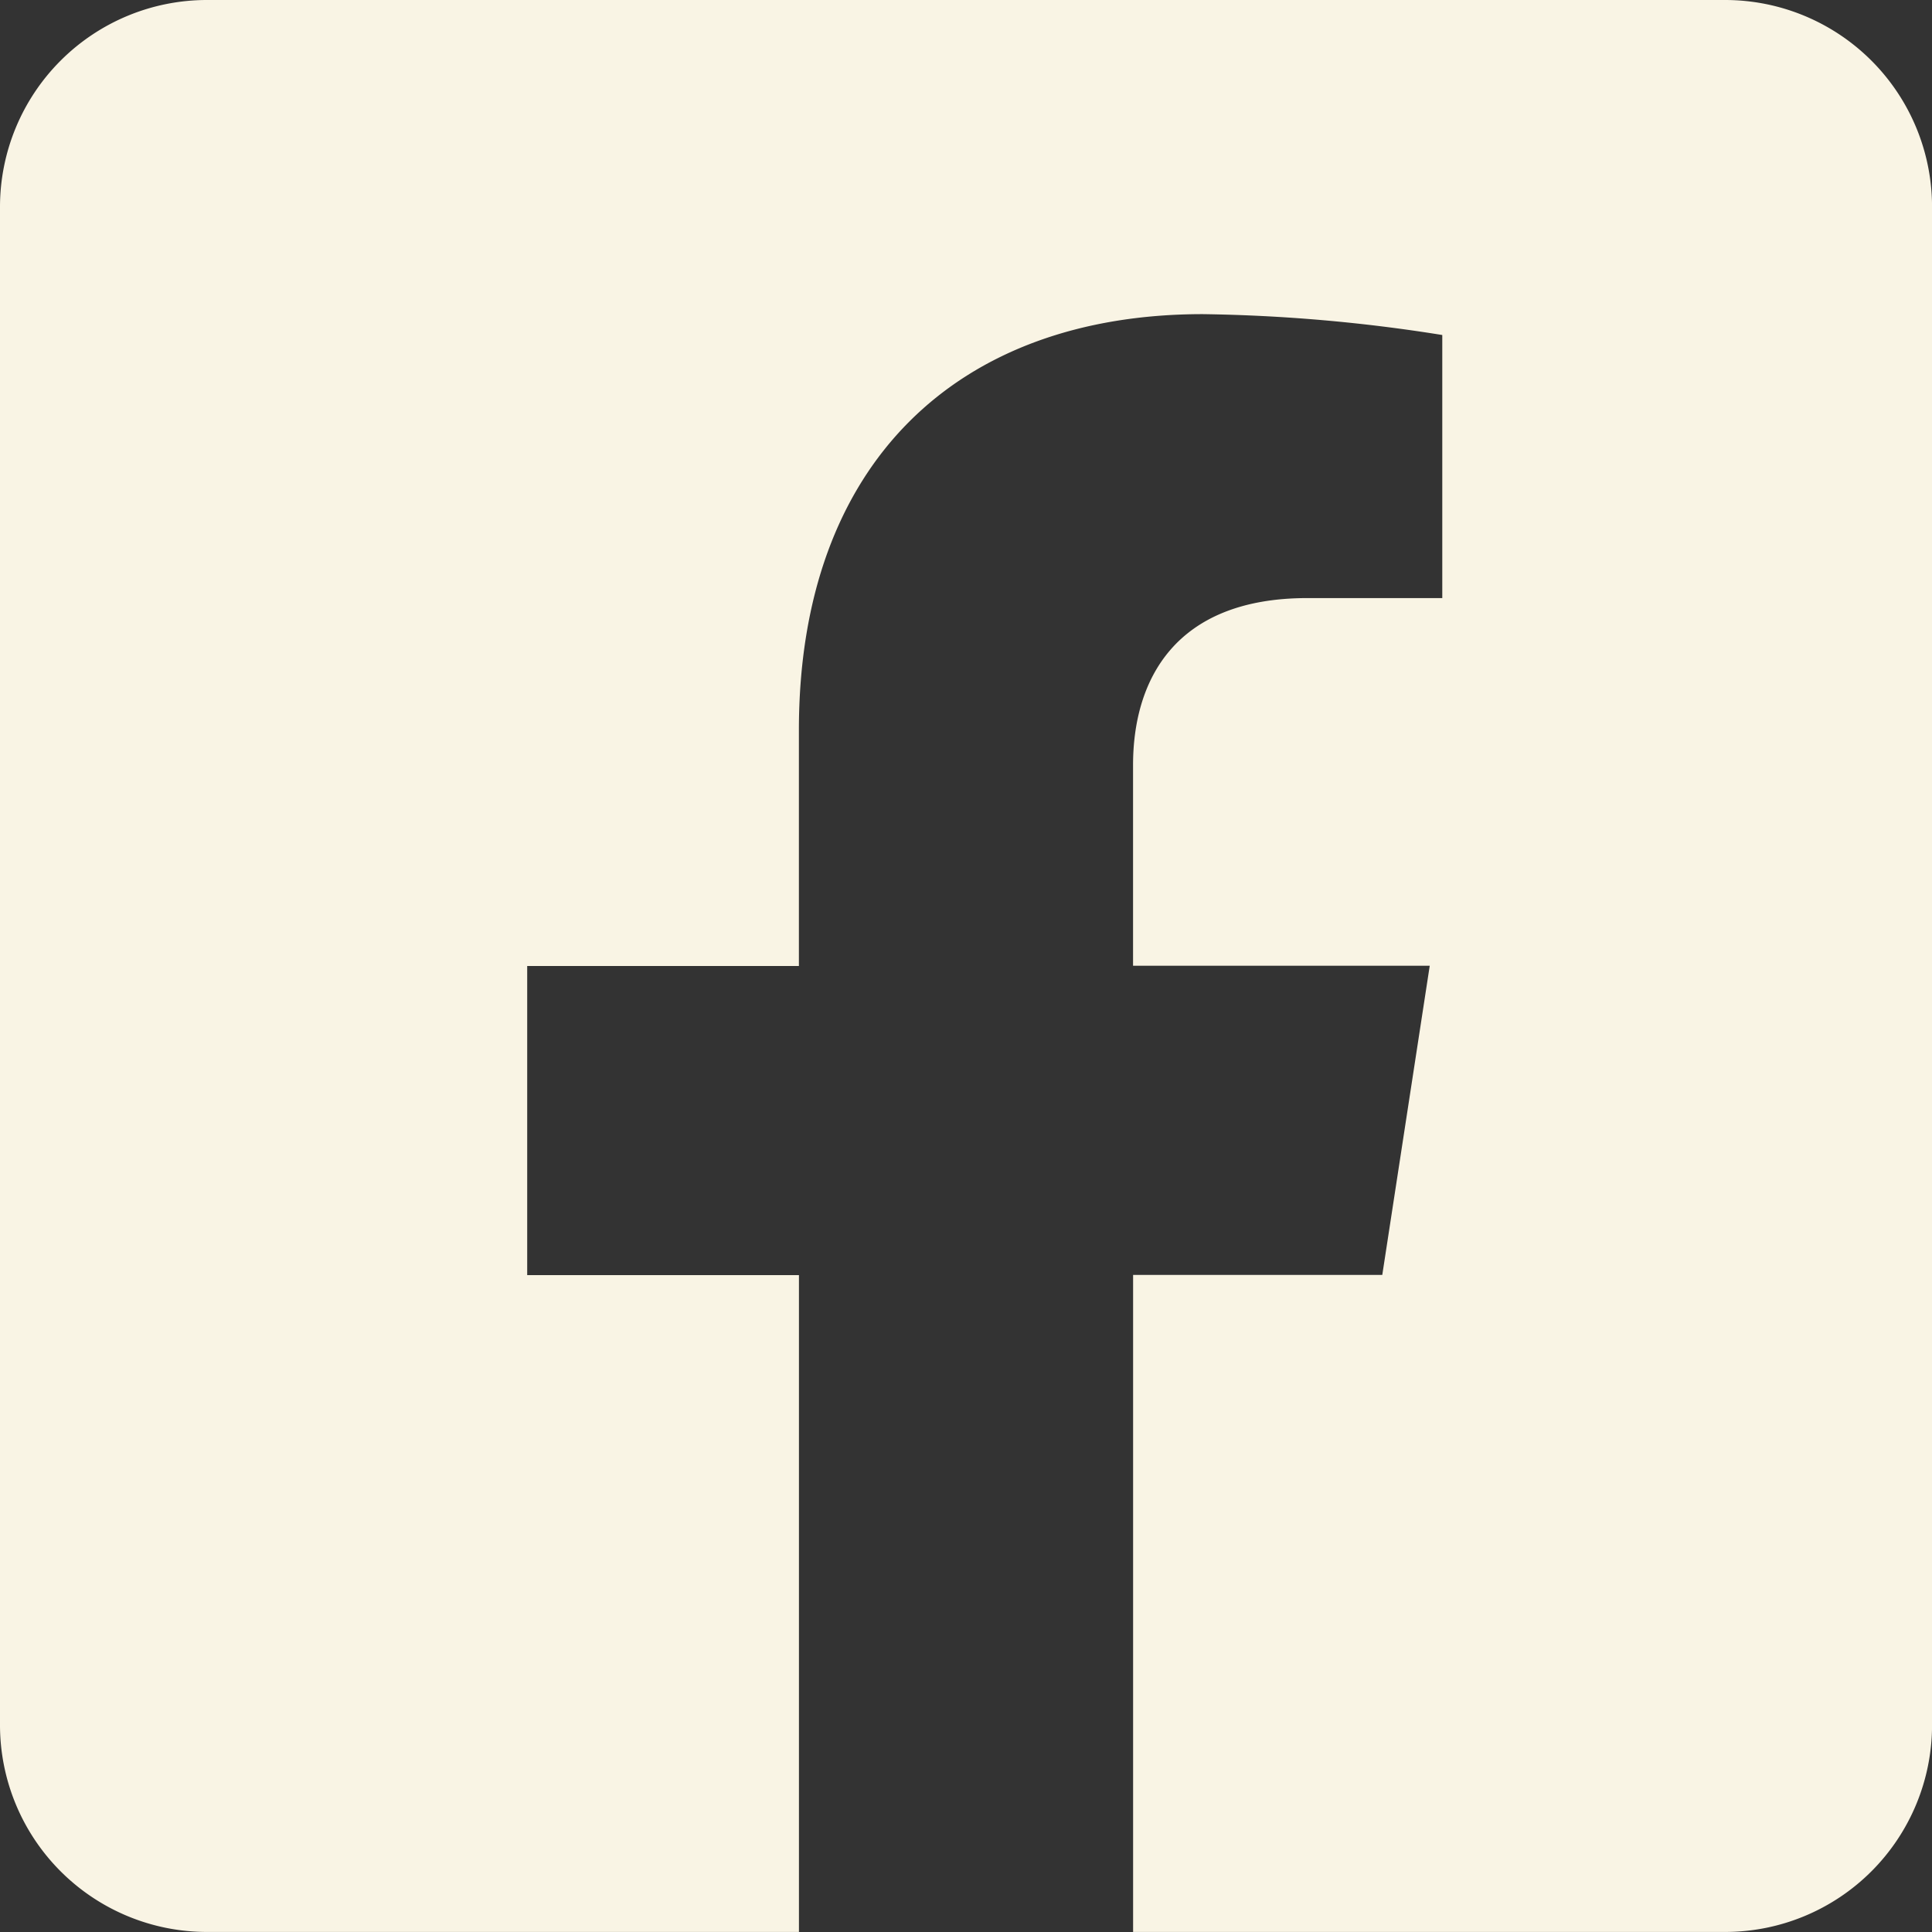
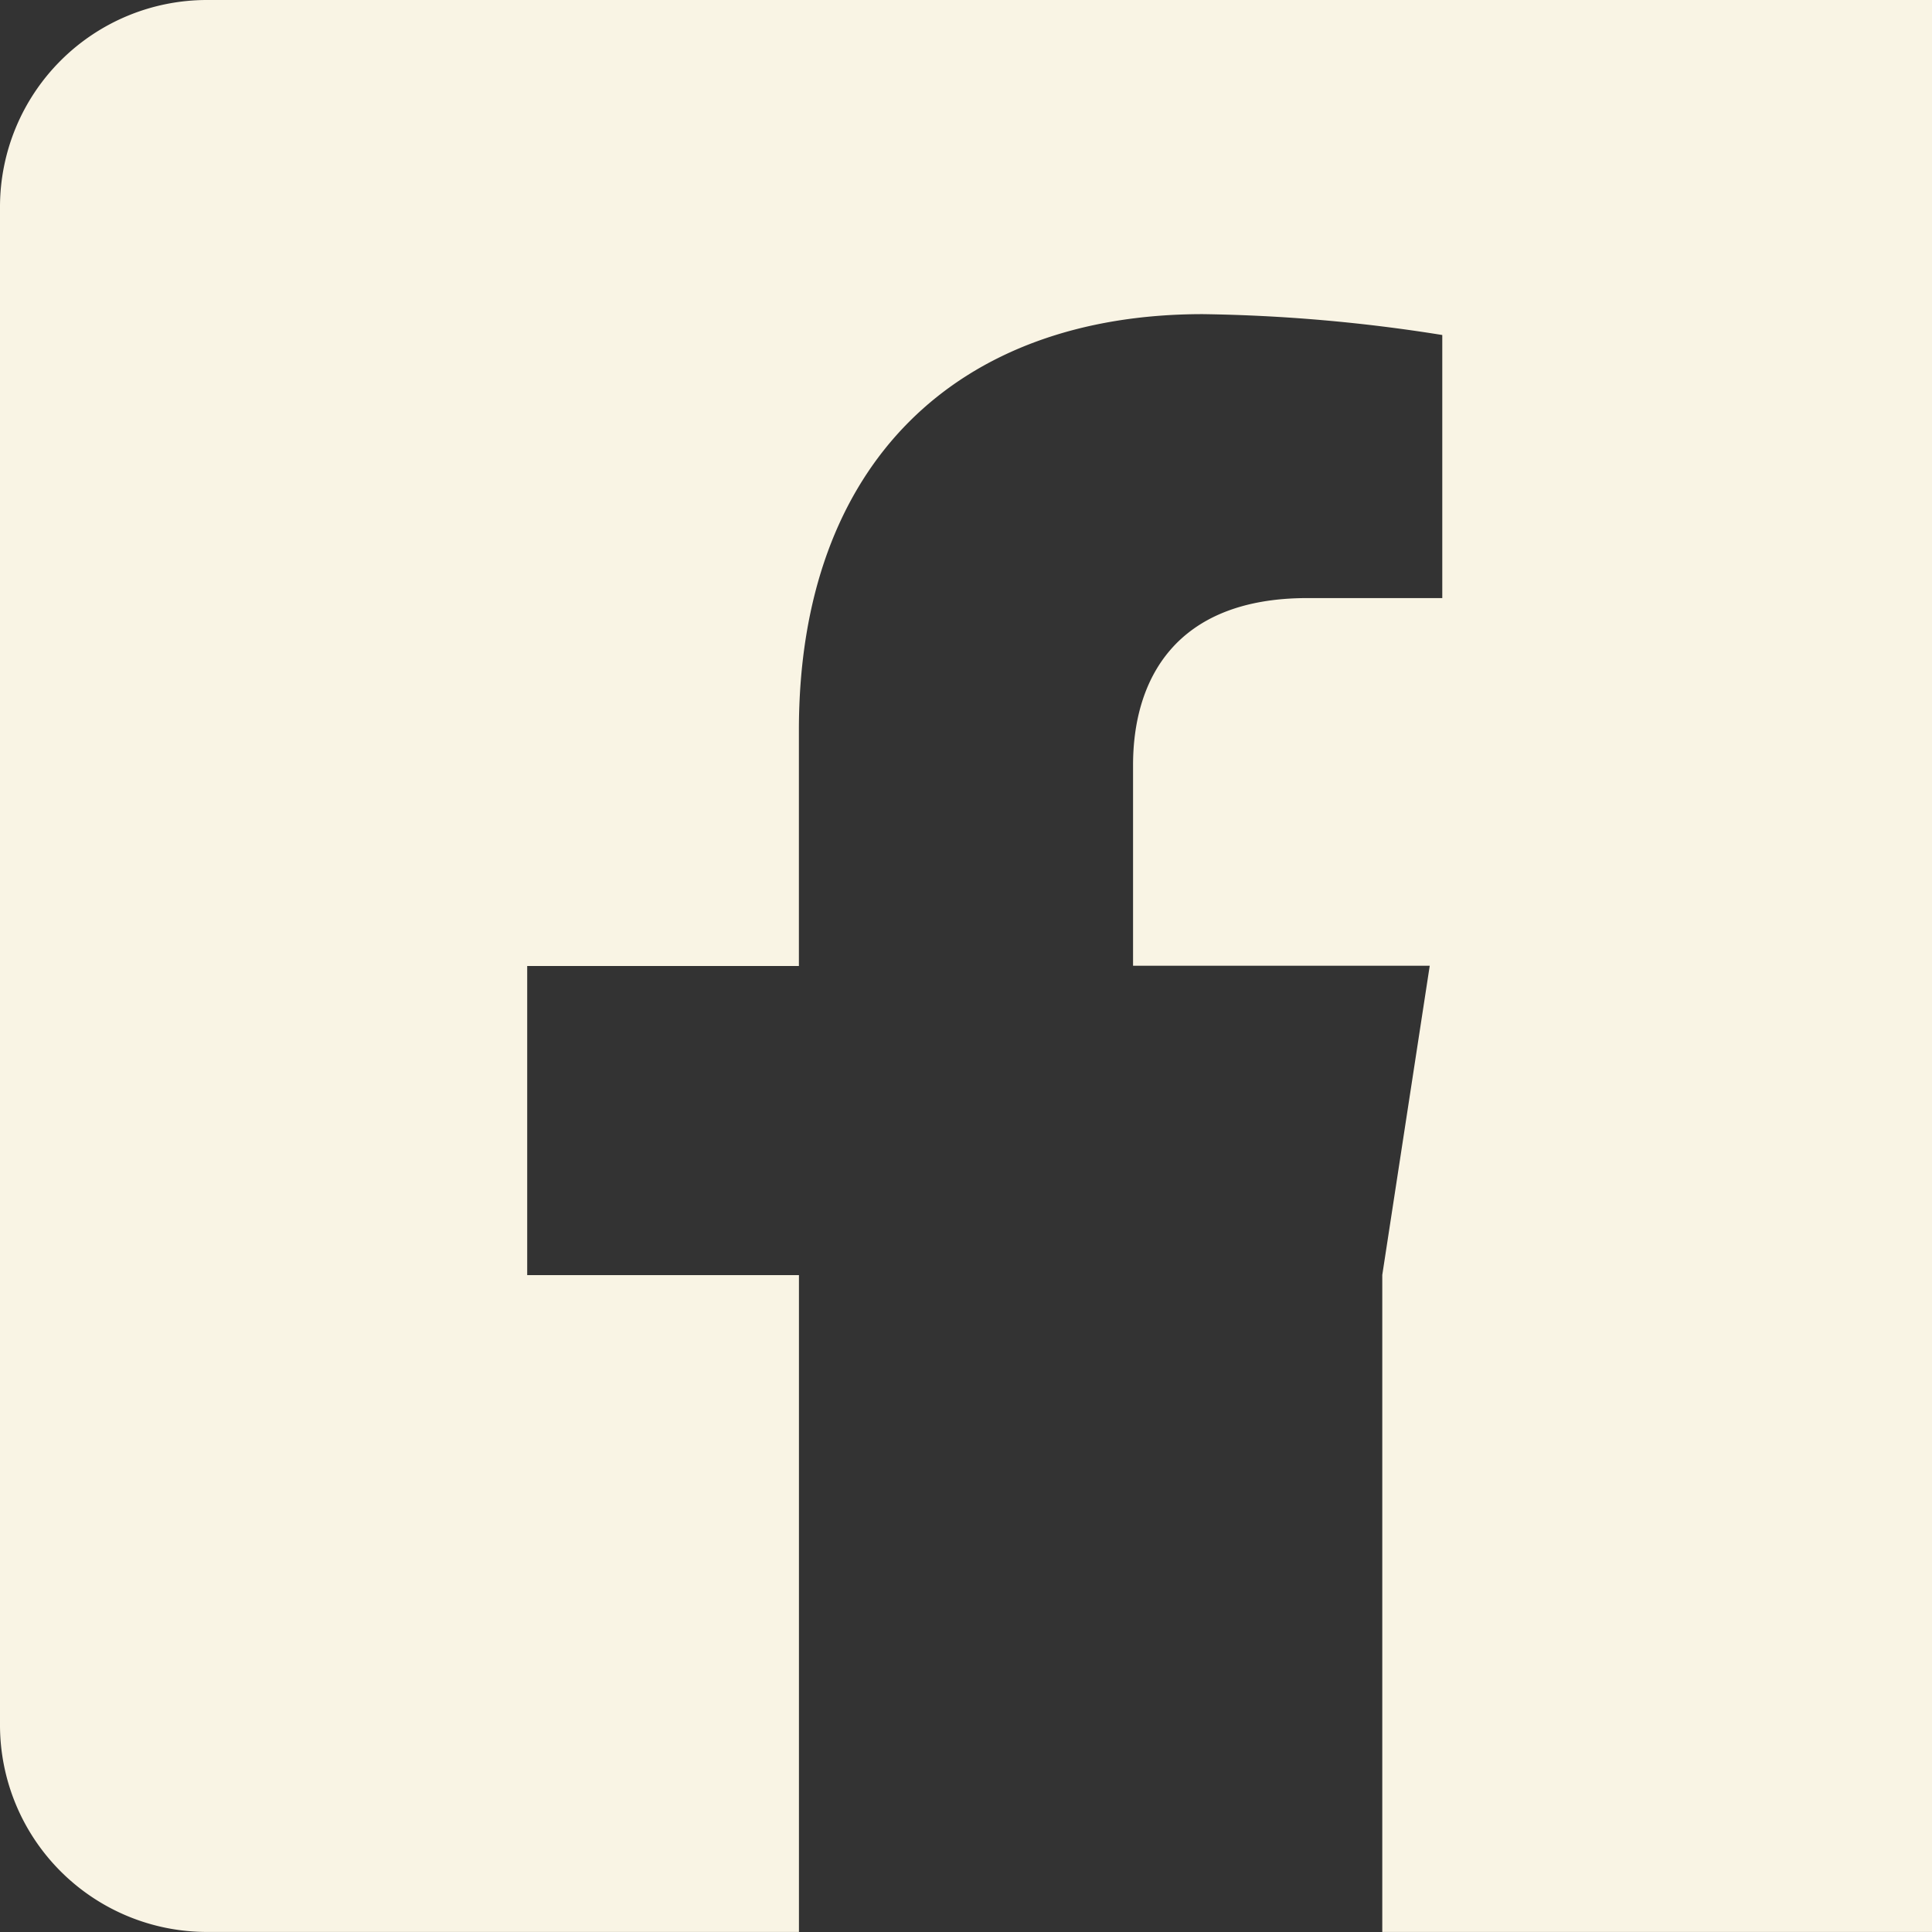
<svg xmlns="http://www.w3.org/2000/svg" width="38.512" height="38.512" viewBox="0 0 38.512 38.512">
  <rect x="0" y="0" width="38.512" height="38.512" fill="#333333" stroke="none" />
-   <path d="M34.385,2.25H4.126A4.126,4.126,0,0,0,0,6.376V36.635a4.126,4.126,0,0,0,4.126,4.126h11.8V27.668H10.509V21.506h5.416v-4.7c0-5.343,3.181-8.294,8.052-8.294a32.809,32.809,0,0,1,4.773.416v5.244H26.061c-2.649,0-3.475,1.644-3.475,3.329v4H28.5l-.946,6.163H22.587V40.761h11.8a4.126,4.126,0,0,0,4.126-4.126V6.376A4.126,4.126,0,0,0,34.385,2.25Z" transform="translate(0 -2.25)" fill="#f9f4e4" />
+   <path d="M34.385,2.25H4.126A4.126,4.126,0,0,0,0,6.376V36.635a4.126,4.126,0,0,0,4.126,4.126h11.8V27.668H10.509V21.506h5.416v-4.7c0-5.343,3.181-8.294,8.052-8.294a32.809,32.809,0,0,1,4.773.416v5.244H26.061c-2.649,0-3.475,1.644-3.475,3.329v4H28.5l-.946,6.163V40.761h11.8a4.126,4.126,0,0,0,4.126-4.126V6.376A4.126,4.126,0,0,0,34.385,2.25Z" transform="translate(0 -2.25)" fill="#f9f4e4" />
</svg>